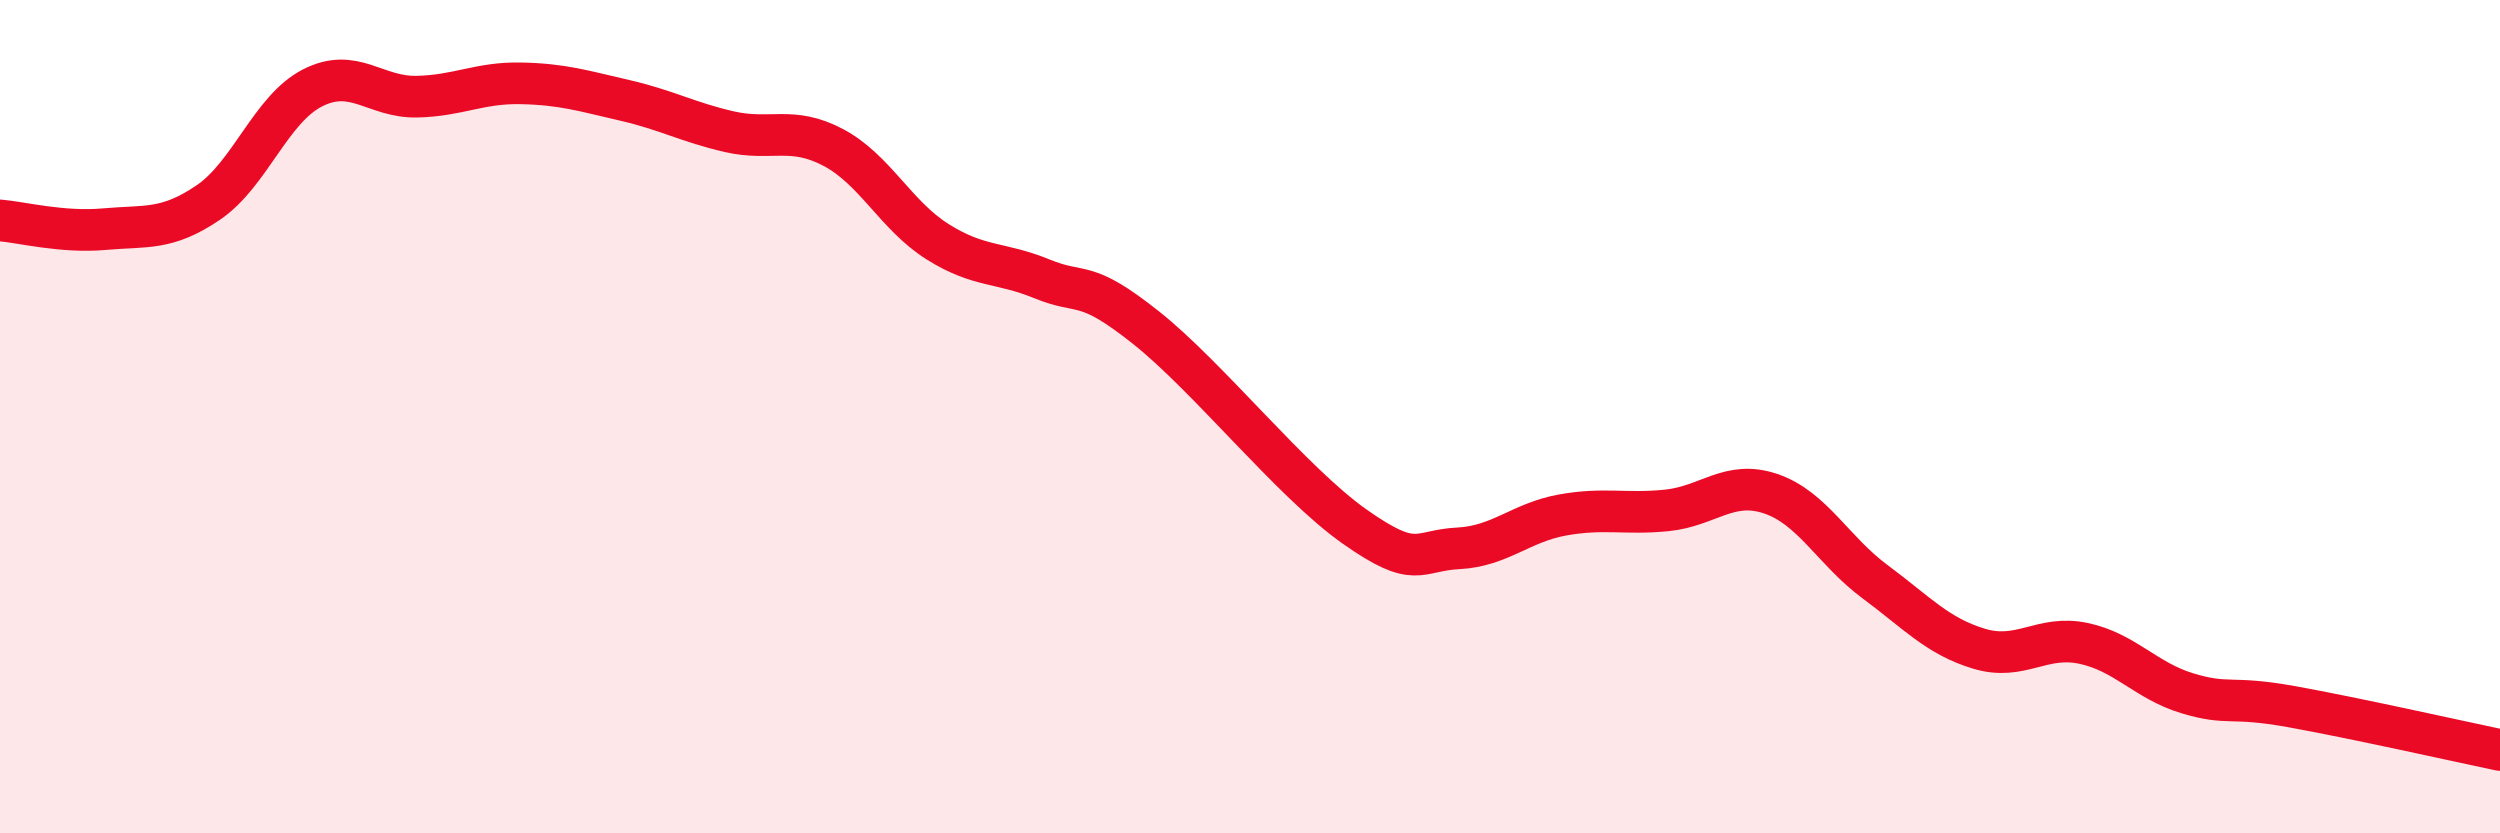
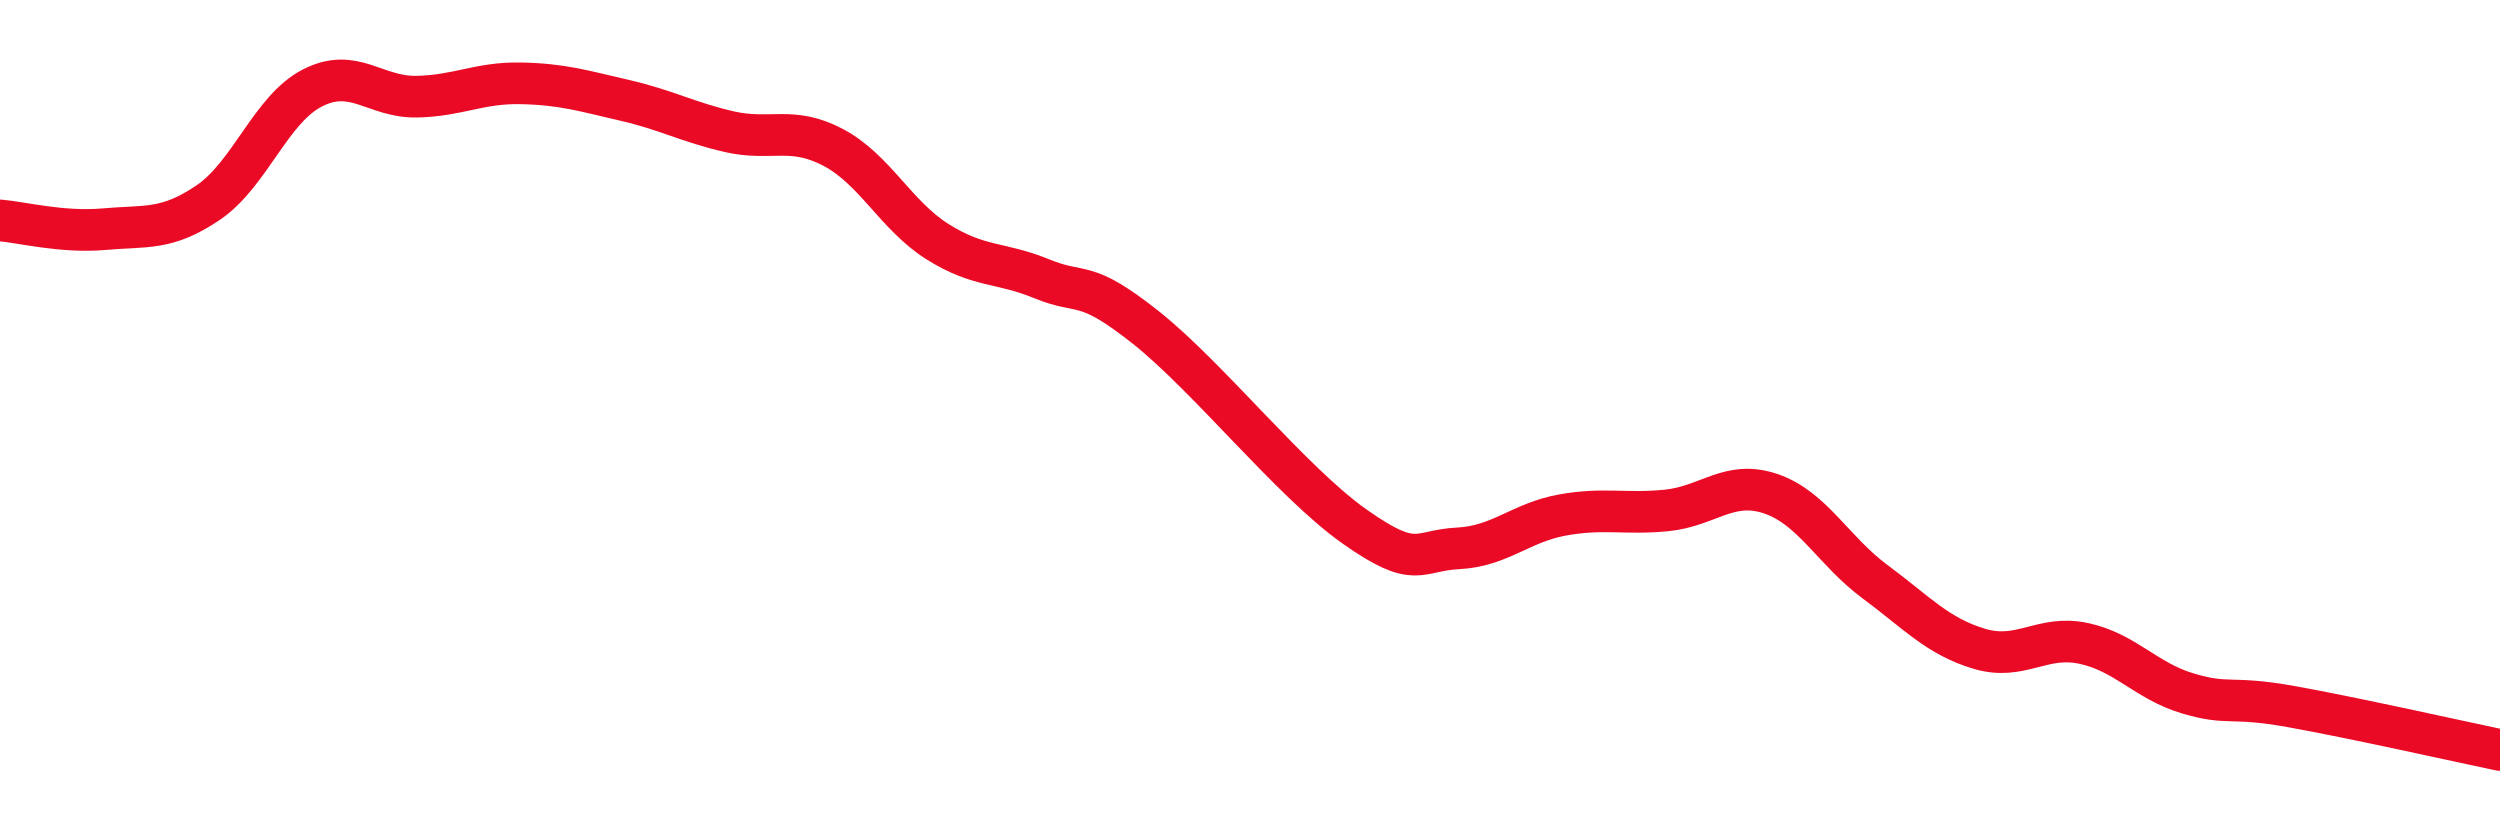
<svg xmlns="http://www.w3.org/2000/svg" width="60" height="20" viewBox="0 0 60 20">
-   <path d="M 0,5.29 C 0.5,5.33 1.5,5.59 2.5,5.5 C 3.5,5.41 4,5.54 5,4.86 C 6,4.18 6.5,2.62 7.5,2.11 C 8.5,1.6 9,2.34 10,2.32 C 11,2.3 11.5,1.98 12.5,2 C 13.5,2.02 14,2.18 15,2.41 C 16,2.64 16.5,2.93 17.5,3.16 C 18.5,3.39 19,3.01 20,3.54 C 21,4.07 21.5,5.17 22.5,5.8 C 23.5,6.43 24,6.28 25,6.69 C 26,7.1 26,6.67 27.5,7.86 C 29,9.05 31,11.57 32.5,12.63 C 34,13.69 34,13.21 35,13.16 C 36,13.11 36.5,12.54 37.5,12.36 C 38.5,12.18 39,12.35 40,12.25 C 41,12.15 41.5,11.51 42.5,11.85 C 43.5,12.19 44,13.22 45,13.96 C 46,14.7 46.5,15.27 47.5,15.57 C 48.5,15.87 49,15.23 50,15.44 C 51,15.65 51.5,16.34 52.5,16.64 C 53.5,16.94 53.5,16.69 55,16.96 C 56.5,17.23 59,17.79 60,18L60 20L0 20Z" fill="#EB0A25" opacity="0.1" stroke-linecap="round" stroke-linejoin="round" />
  <path d="M 0,5.29 C 0.5,5.33 1.5,5.59 2.5,5.5 C 3.5,5.41 4,5.54 5,4.86 C 6,4.18 6.5,2.62 7.5,2.11 C 8.5,1.6 9,2.34 10,2.32 C 11,2.3 11.5,1.98 12.5,2 C 13.5,2.02 14,2.18 15,2.41 C 16,2.64 16.5,2.93 17.5,3.16 C 18.5,3.39 19,3.01 20,3.54 C 21,4.07 21.5,5.17 22.5,5.8 C 23.5,6.43 24,6.28 25,6.69 C 26,7.1 26,6.67 27.5,7.86 C 29,9.05 31,11.57 32.5,12.63 C 34,13.69 34,13.21 35,13.16 C 36,13.11 36.5,12.54 37.5,12.36 C 38.5,12.18 39,12.35 40,12.25 C 41,12.15 41.5,11.51 42.5,11.85 C 43.5,12.19 44,13.22 45,13.96 C 46,14.7 46.5,15.27 47.5,15.57 C 48.5,15.87 49,15.23 50,15.44 C 51,15.65 51.5,16.34 52.5,16.64 C 53.5,16.94 53.5,16.69 55,16.96 C 56.5,17.23 59,17.79 60,18" stroke="#EB0A25" stroke-width="1" fill="none" stroke-linecap="round" stroke-linejoin="round" />
</svg>